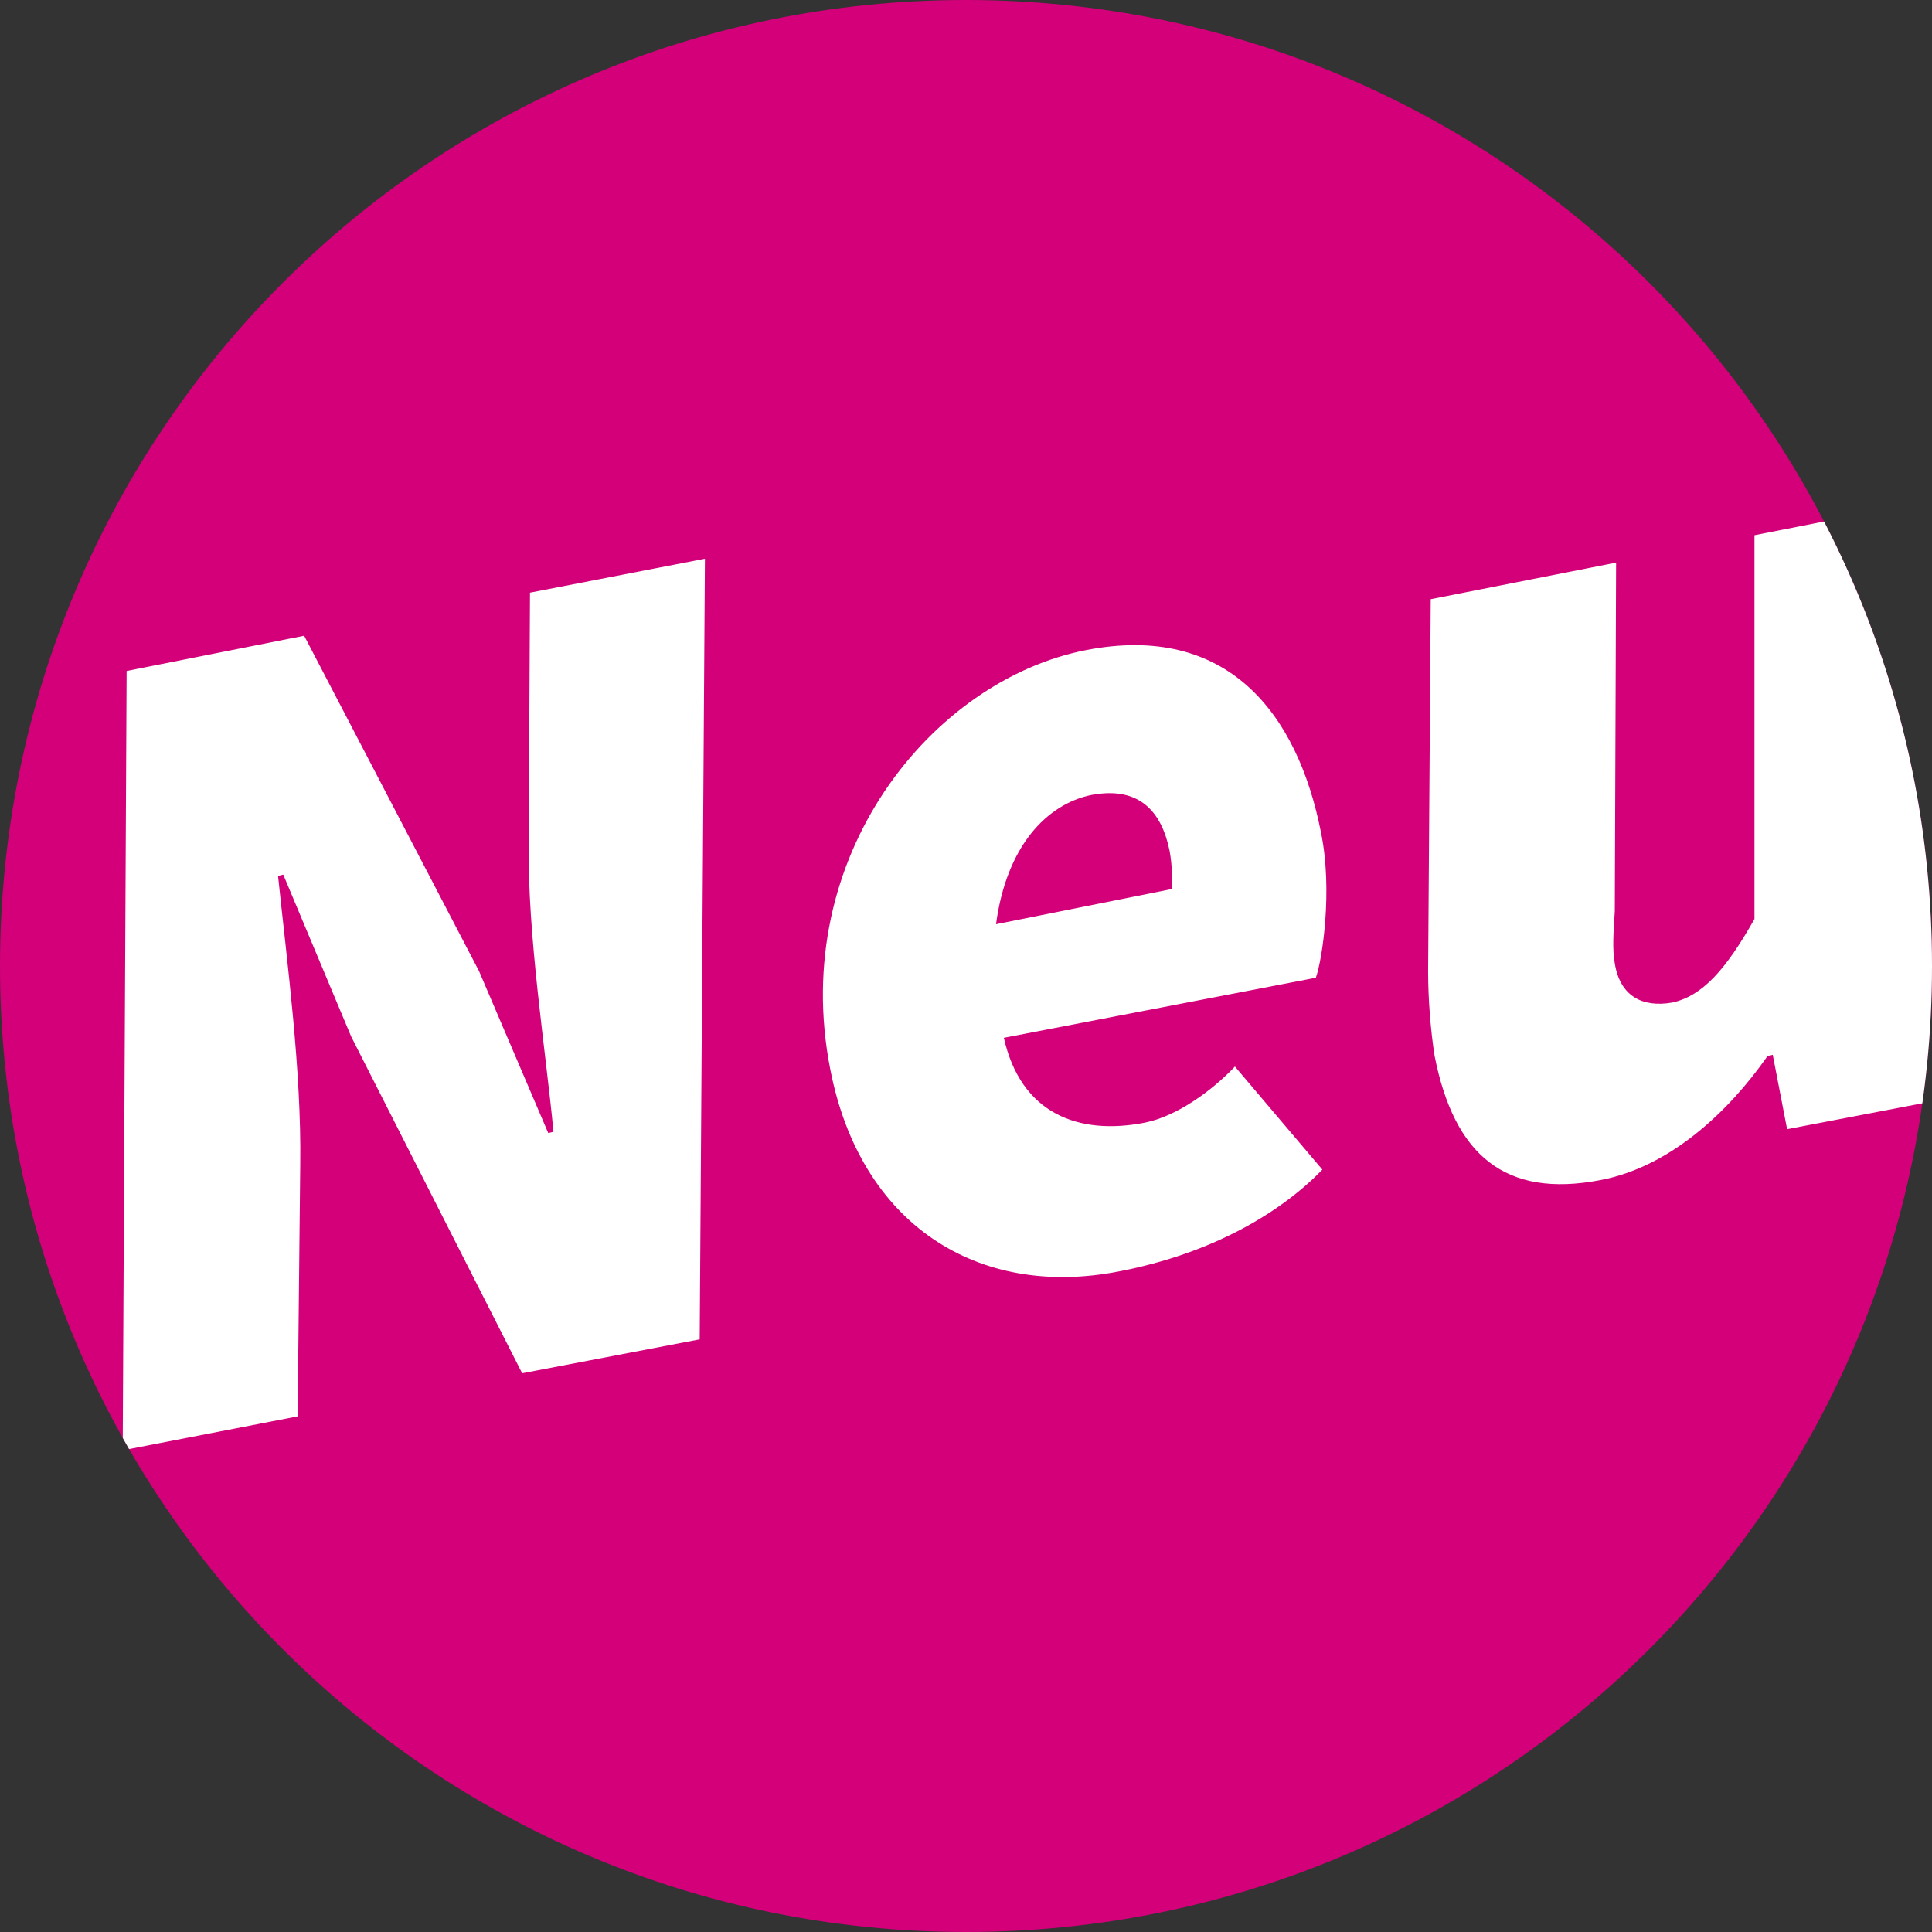
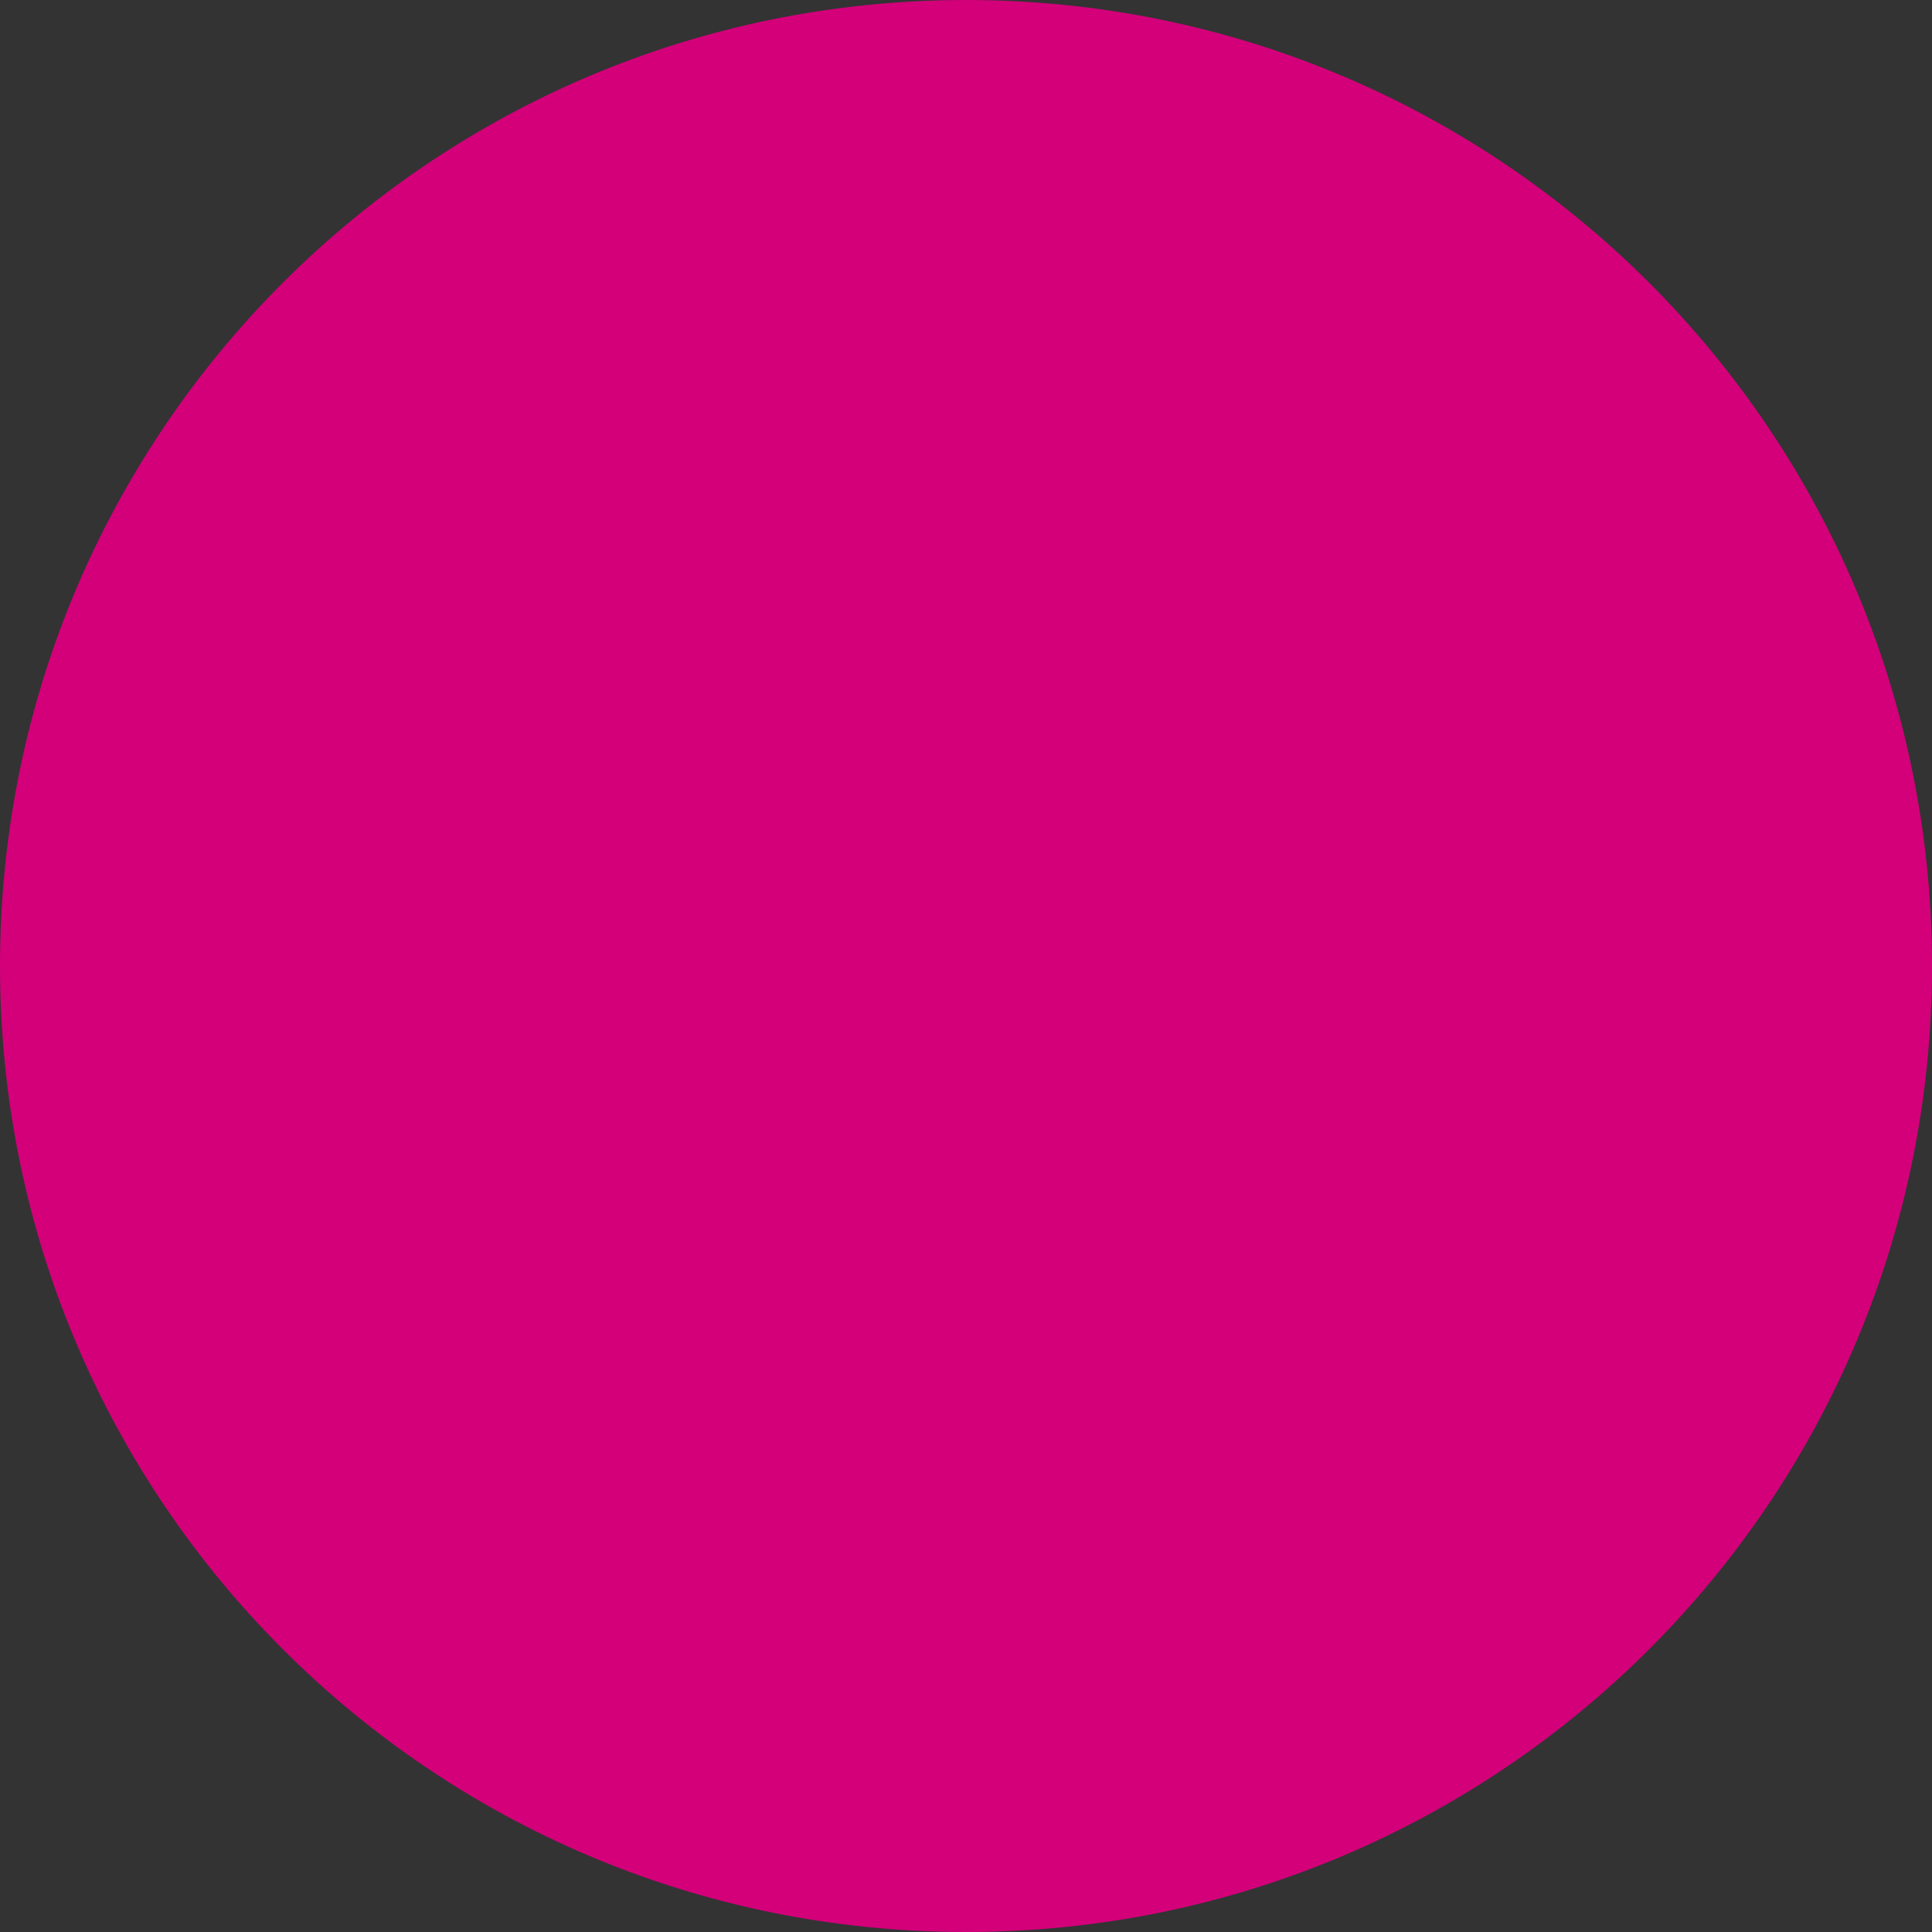
<svg xmlns="http://www.w3.org/2000/svg" xmlns:xlink="http://www.w3.org/1999/xlink" version="1.1" id="Ebene_1" x="0px" y="0px" viewBox="0 0 148 148" style="enable-background:new 0 0 148 148;" xml:space="preserve">
  <rect x="0" y="0" width="148" height="148" fill="#333333" stroke="none" />
  <style type="text/css">
	.st0{fill:#D3007A;}
	.st1{clip-path:url(#SVGID_2_);fill:#FFFFFF;}
</style>
  <path class="st0" d="M74,148c40.9,0,74-33.1,74-74c0-40.9-33.1-74-74-74C33.1,0,0,33.1,0,74C0,114.9,33.1,148,74,148" />
  <g>
    <defs>
-       <path id="SVGID_1_" d="M0,74c0,40.9,33.1,74,74,74c40.9,0,74-33.1,74-74c0-40.9-33.1-74-74-74C33.1,0,0,33.1,0,74" />
+       <path id="SVGID_1_" d="M0,74c0,40.9,33.1,74,74,74c40.9,0,74-33.1,74-74C33.1,0,0,33.1,0,74" />
    </defs>
    <clipPath id="SVGID_2_">
      <use xlink:href="#SVGID_1_" style="overflow:visible;" />
    </clipPath>
-     <path class="st1" d="M148.6,38.2l-14.2,2.8l0,29.4c-2.2,3.9-4,5.9-6.3,6.4c-2.3,0.4-4-0.5-4.4-3c-0.2-1.1-0.1-2.4,0-4l0.1-26.7   l-14.2,2.8l-0.2,28.5c0,2.2,0.2,4.6,0.5,6.5c1.5,7.6,5.4,10.9,12.7,9.5c5.3-1,9.8-5.2,12.8-9.5l0.4-0.1l1.1,5.7l11.5-2.2   L148.6,38.2z M76.3,70.8c0.8-6,3.9-9.2,7.3-9.9c3.7-0.7,5.4,1.3,6,4.3c0.2,1.1,0.2,2.2,0.2,2.9L76.3,70.8z M63.6,81.9   c2.3,11.9,11.3,17.6,22.1,15.5c7.3-1.4,12.5-4.6,15.6-7.8l-6.7-7.9c-1.7,1.8-4.4,3.8-6.9,4.3c-5.1,1-9.5-0.7-10.8-6.5l23.9-4.6   c0.5-1.4,1.3-6.7,0.4-11.1c-1.8-9.2-7.2-16.1-18-14C71.4,52.1,60.4,65.6,63.6,81.9 M9.4,111.1l13.4-2.6L23,89.2   c0.1-7.2-1-15.4-1.7-22.1l0.4-0.1l5.2,12.4L40,105.2l13.6-2.6L54,42.8l-13.4,2.6l-0.1,19.1c-0.1,7.2,1.3,15.9,1.9,22.2L42,86.8   l-5.3-12.4L23.3,48.7L9.7,51.4L9.4,111.1z" />
  </g>
</svg>